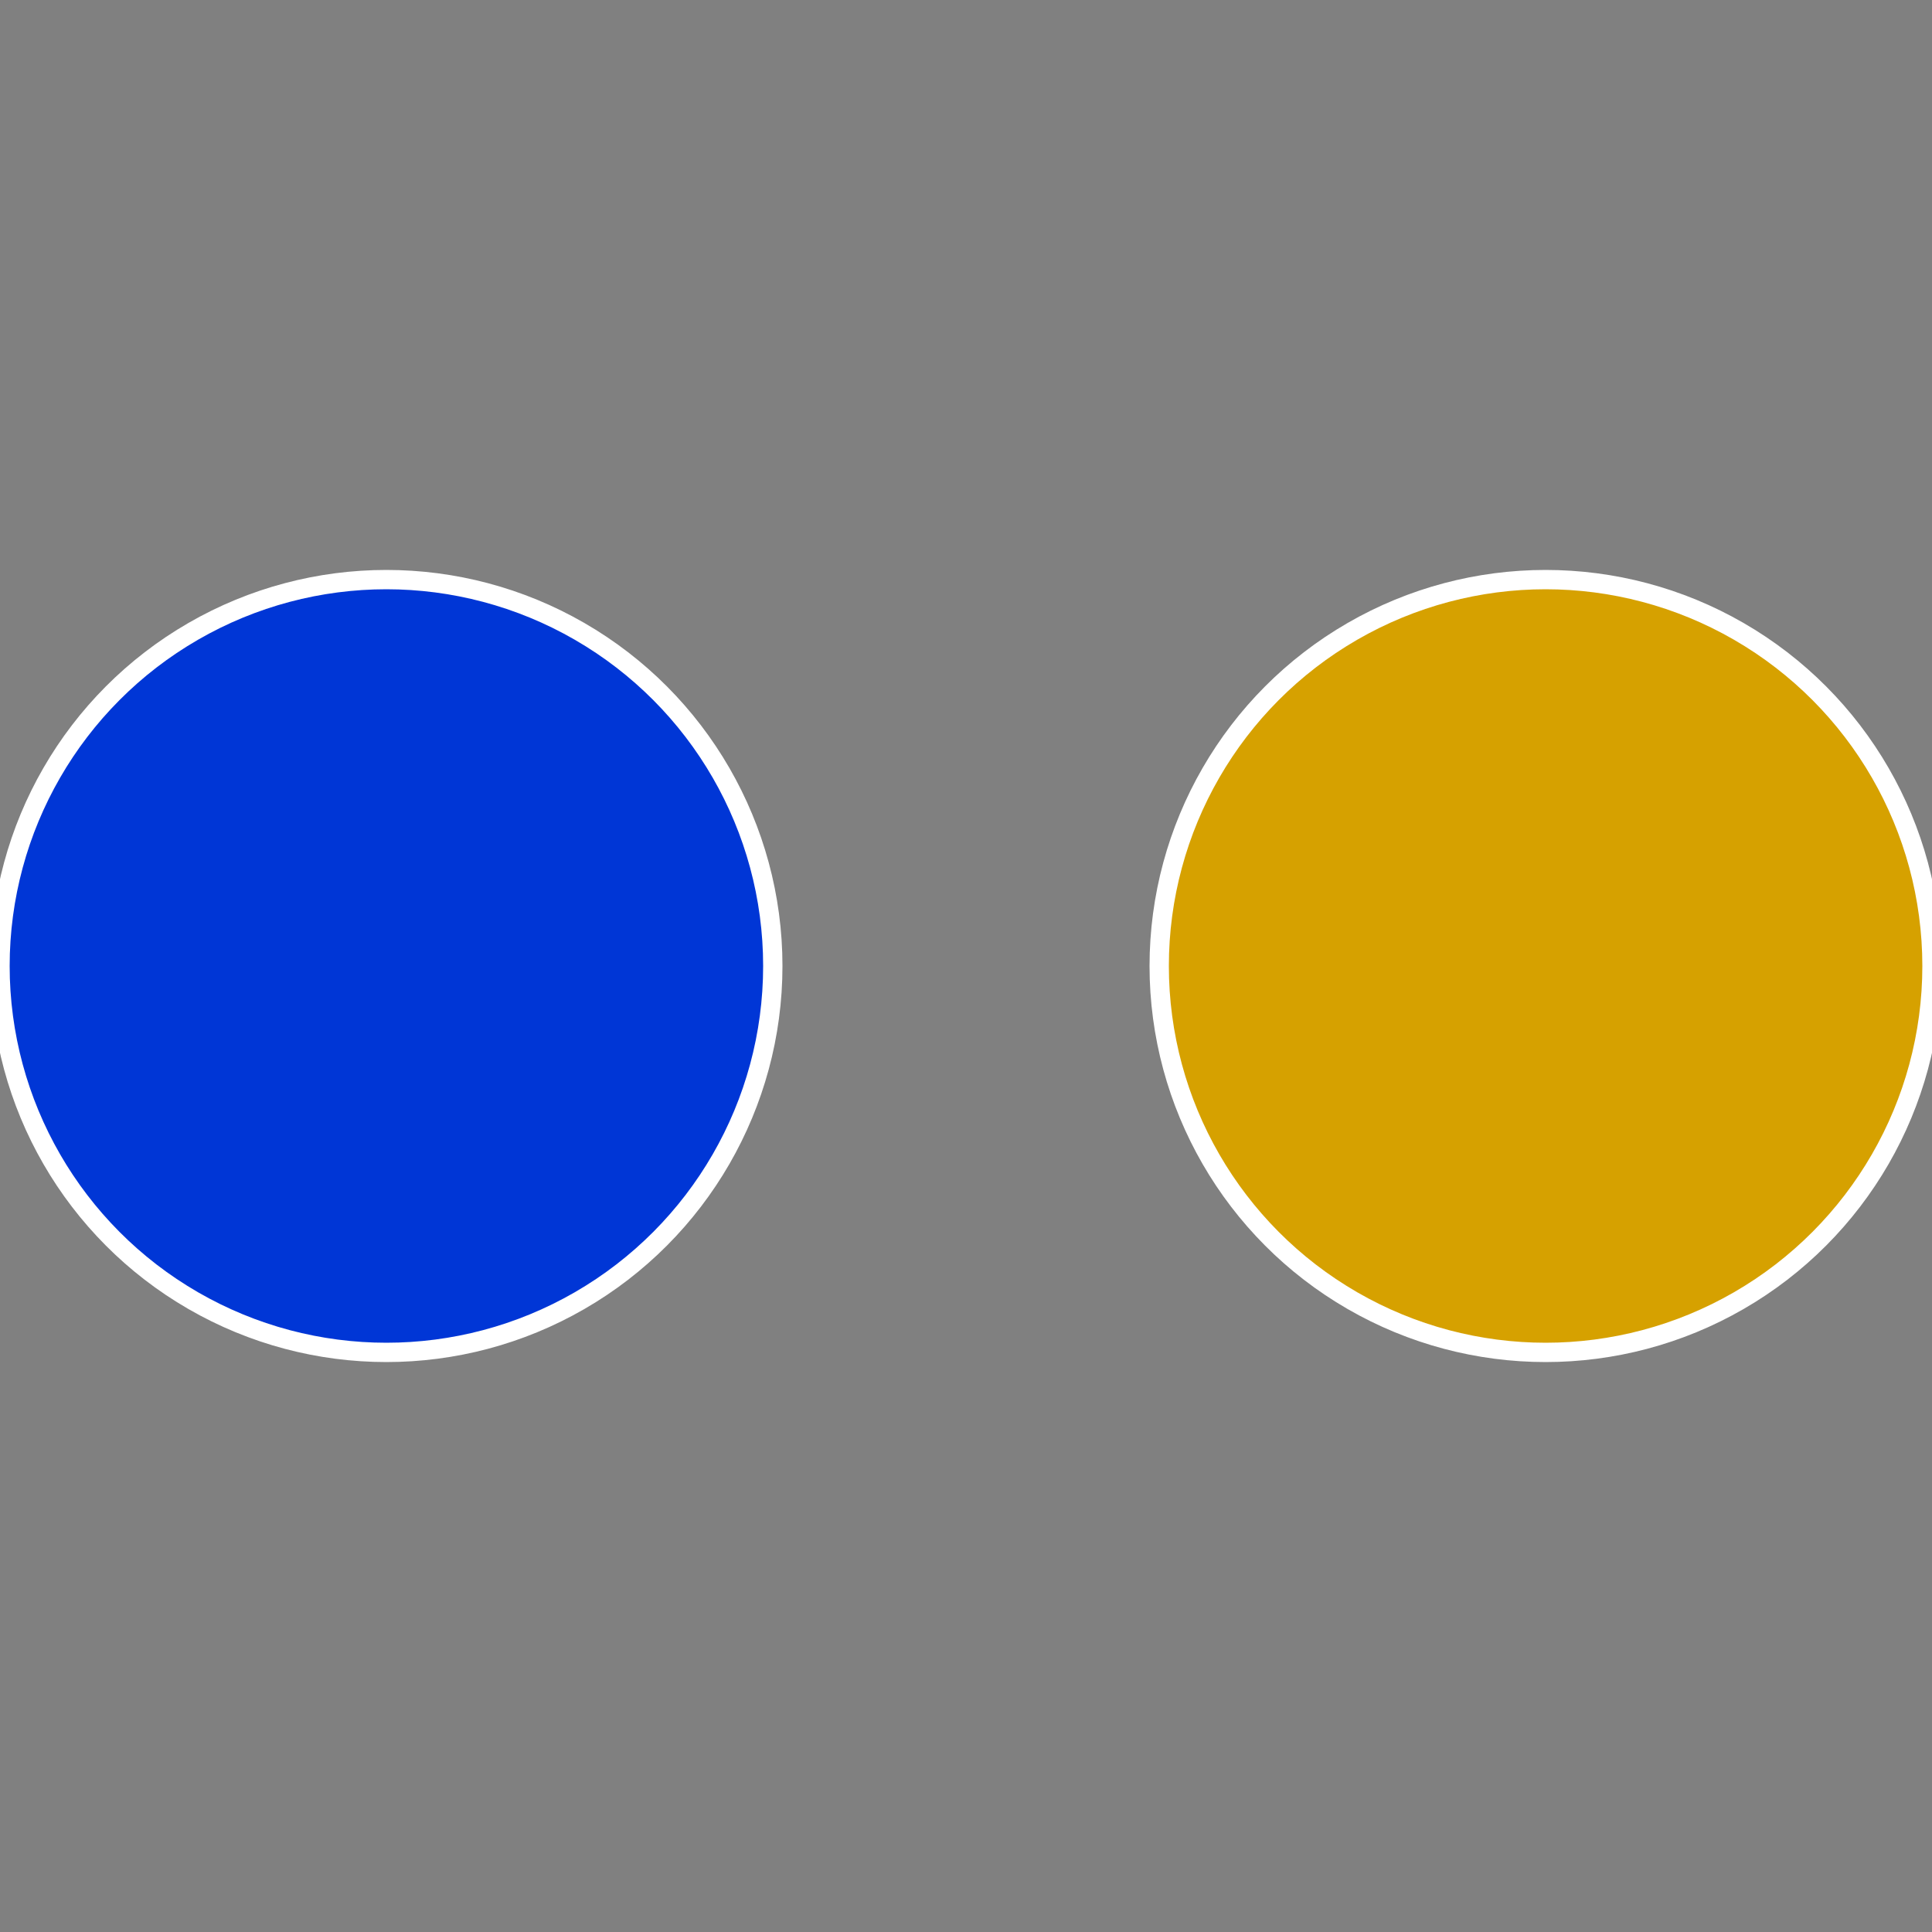
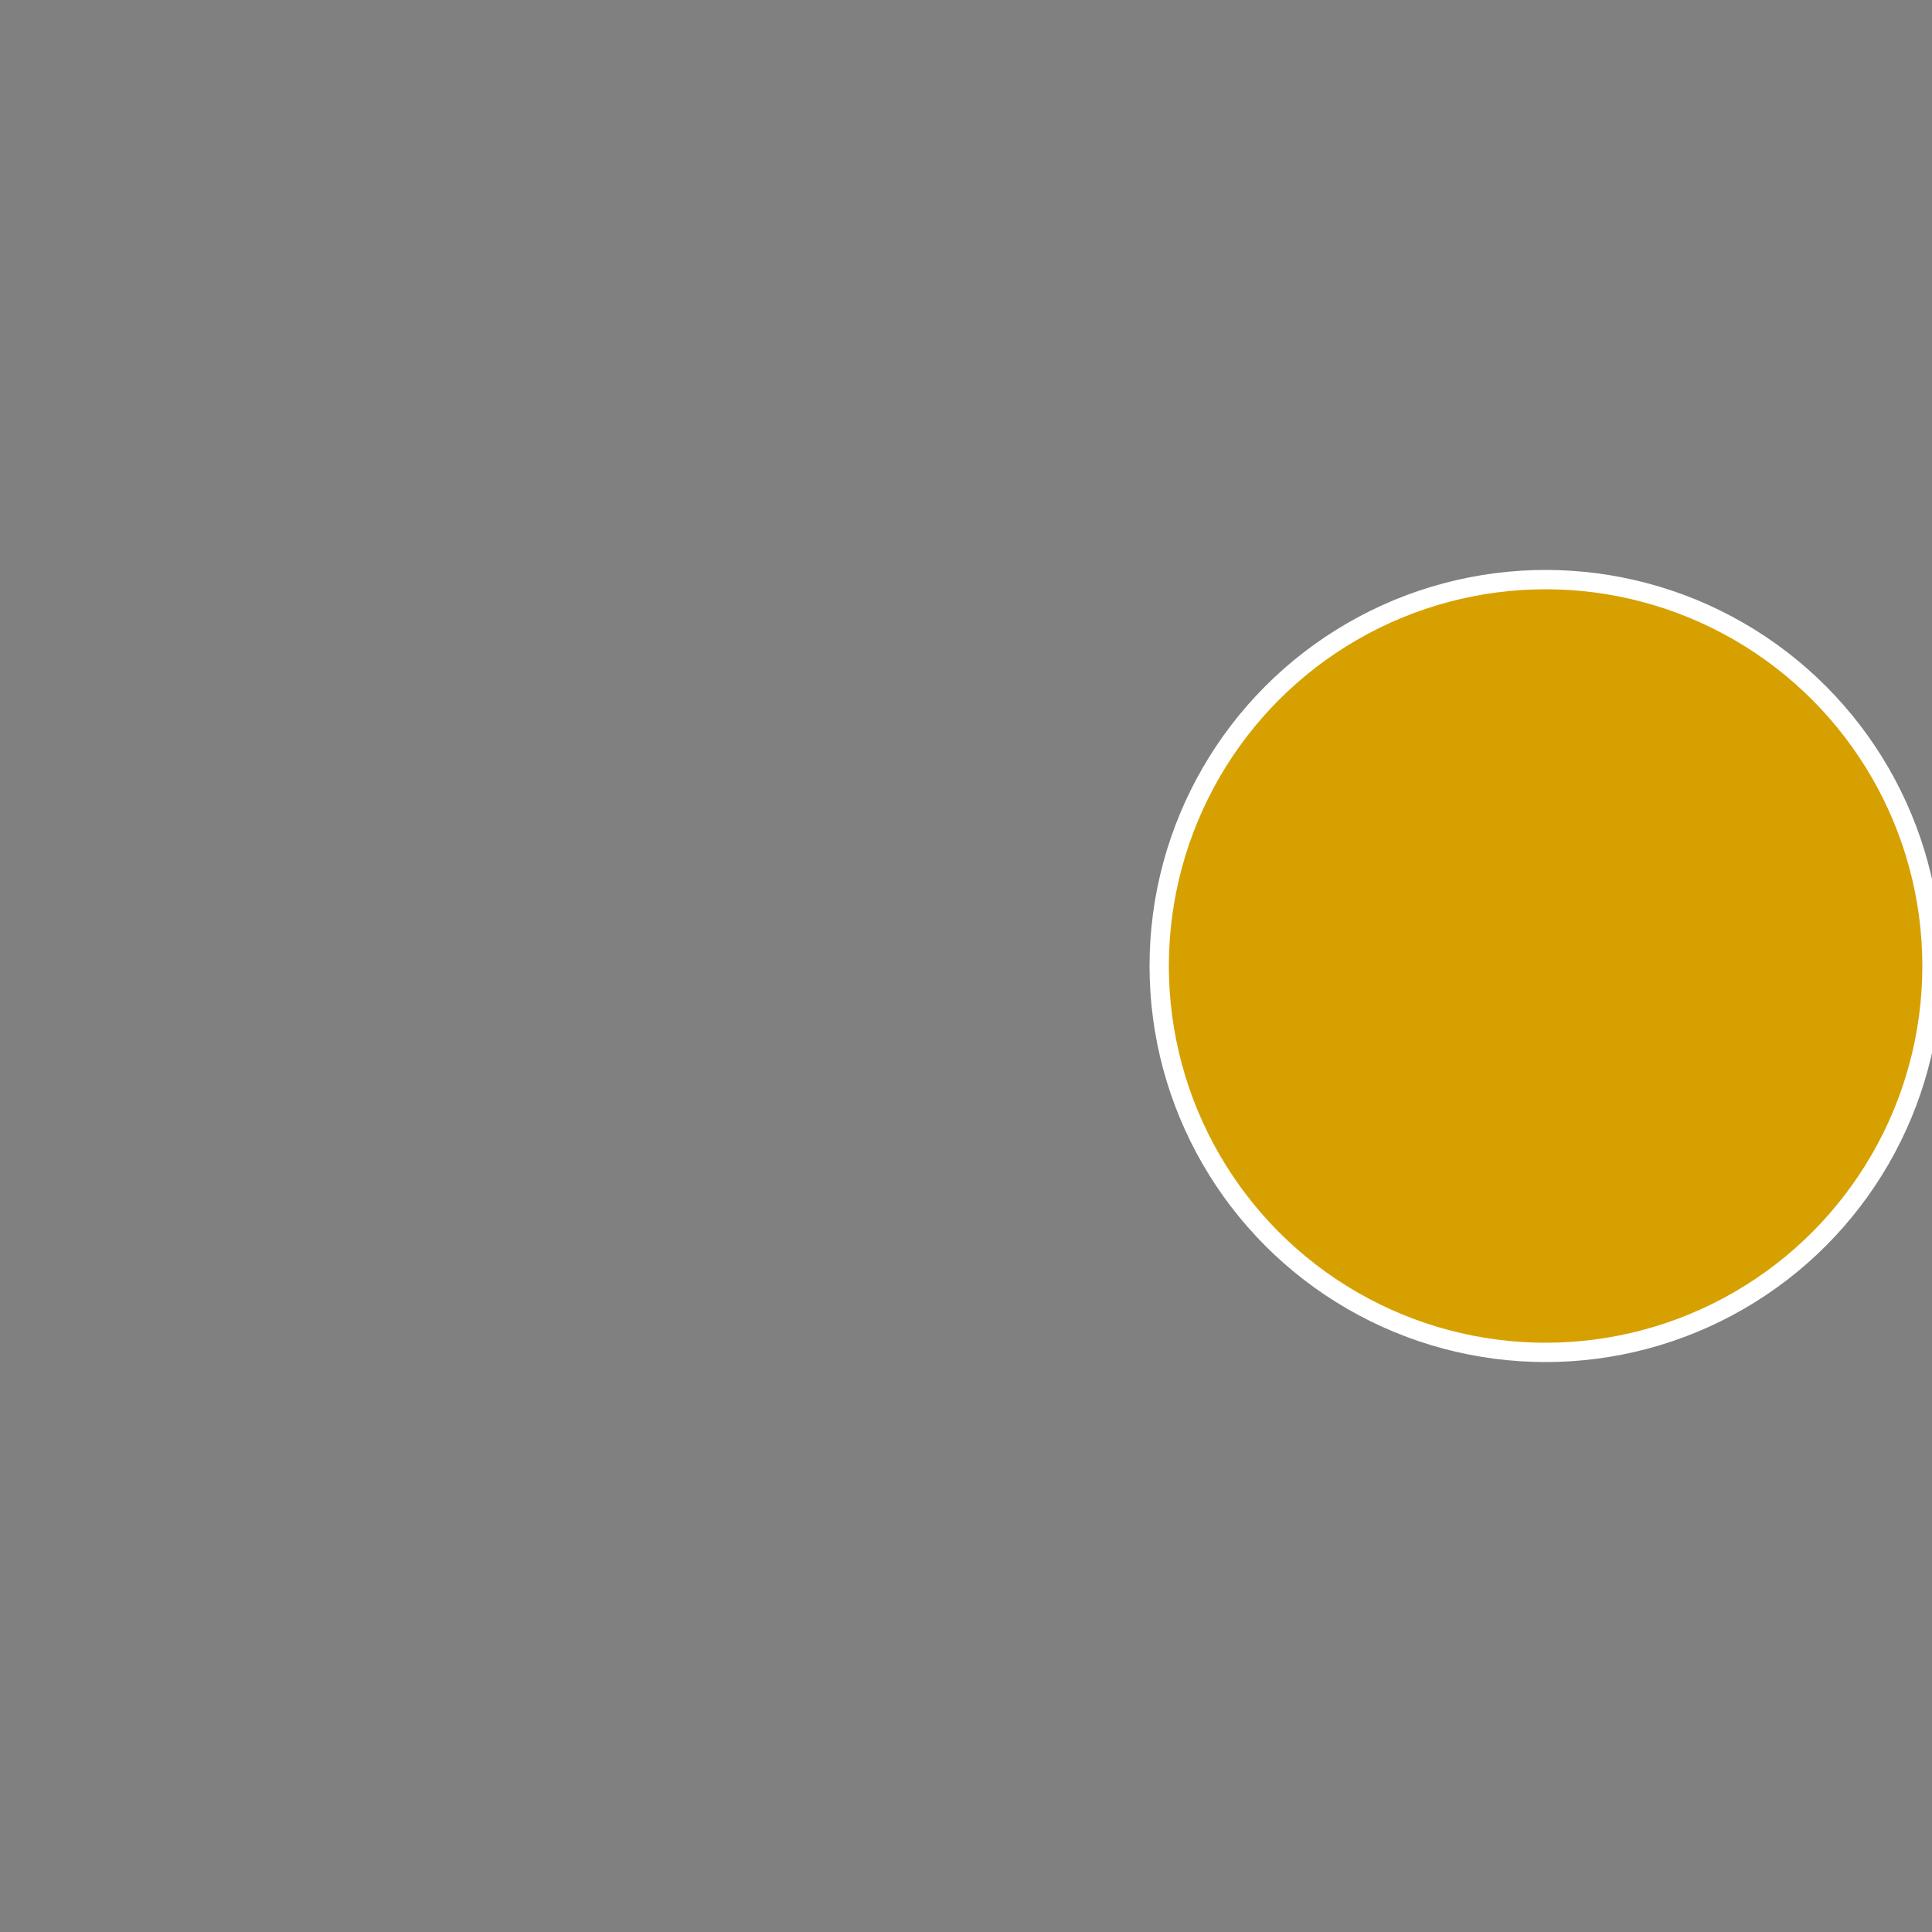
<svg xmlns="http://www.w3.org/2000/svg" width="500" height="500" viewBox="-1 -1 2 2">
  <rect x="-1" y="-1" width="2" height="2" fill="#808080" stroke="none" />
  <circle cx="0.6" cy="0" r="0.4" fill="#d6a100" stroke="#fff" stroke-width="1%" />
-   <circle cx="-0.6" cy="7.3478807948841E-17" r="0.4" fill="#0036d6" stroke="#fff" stroke-width="1%" />
</svg>